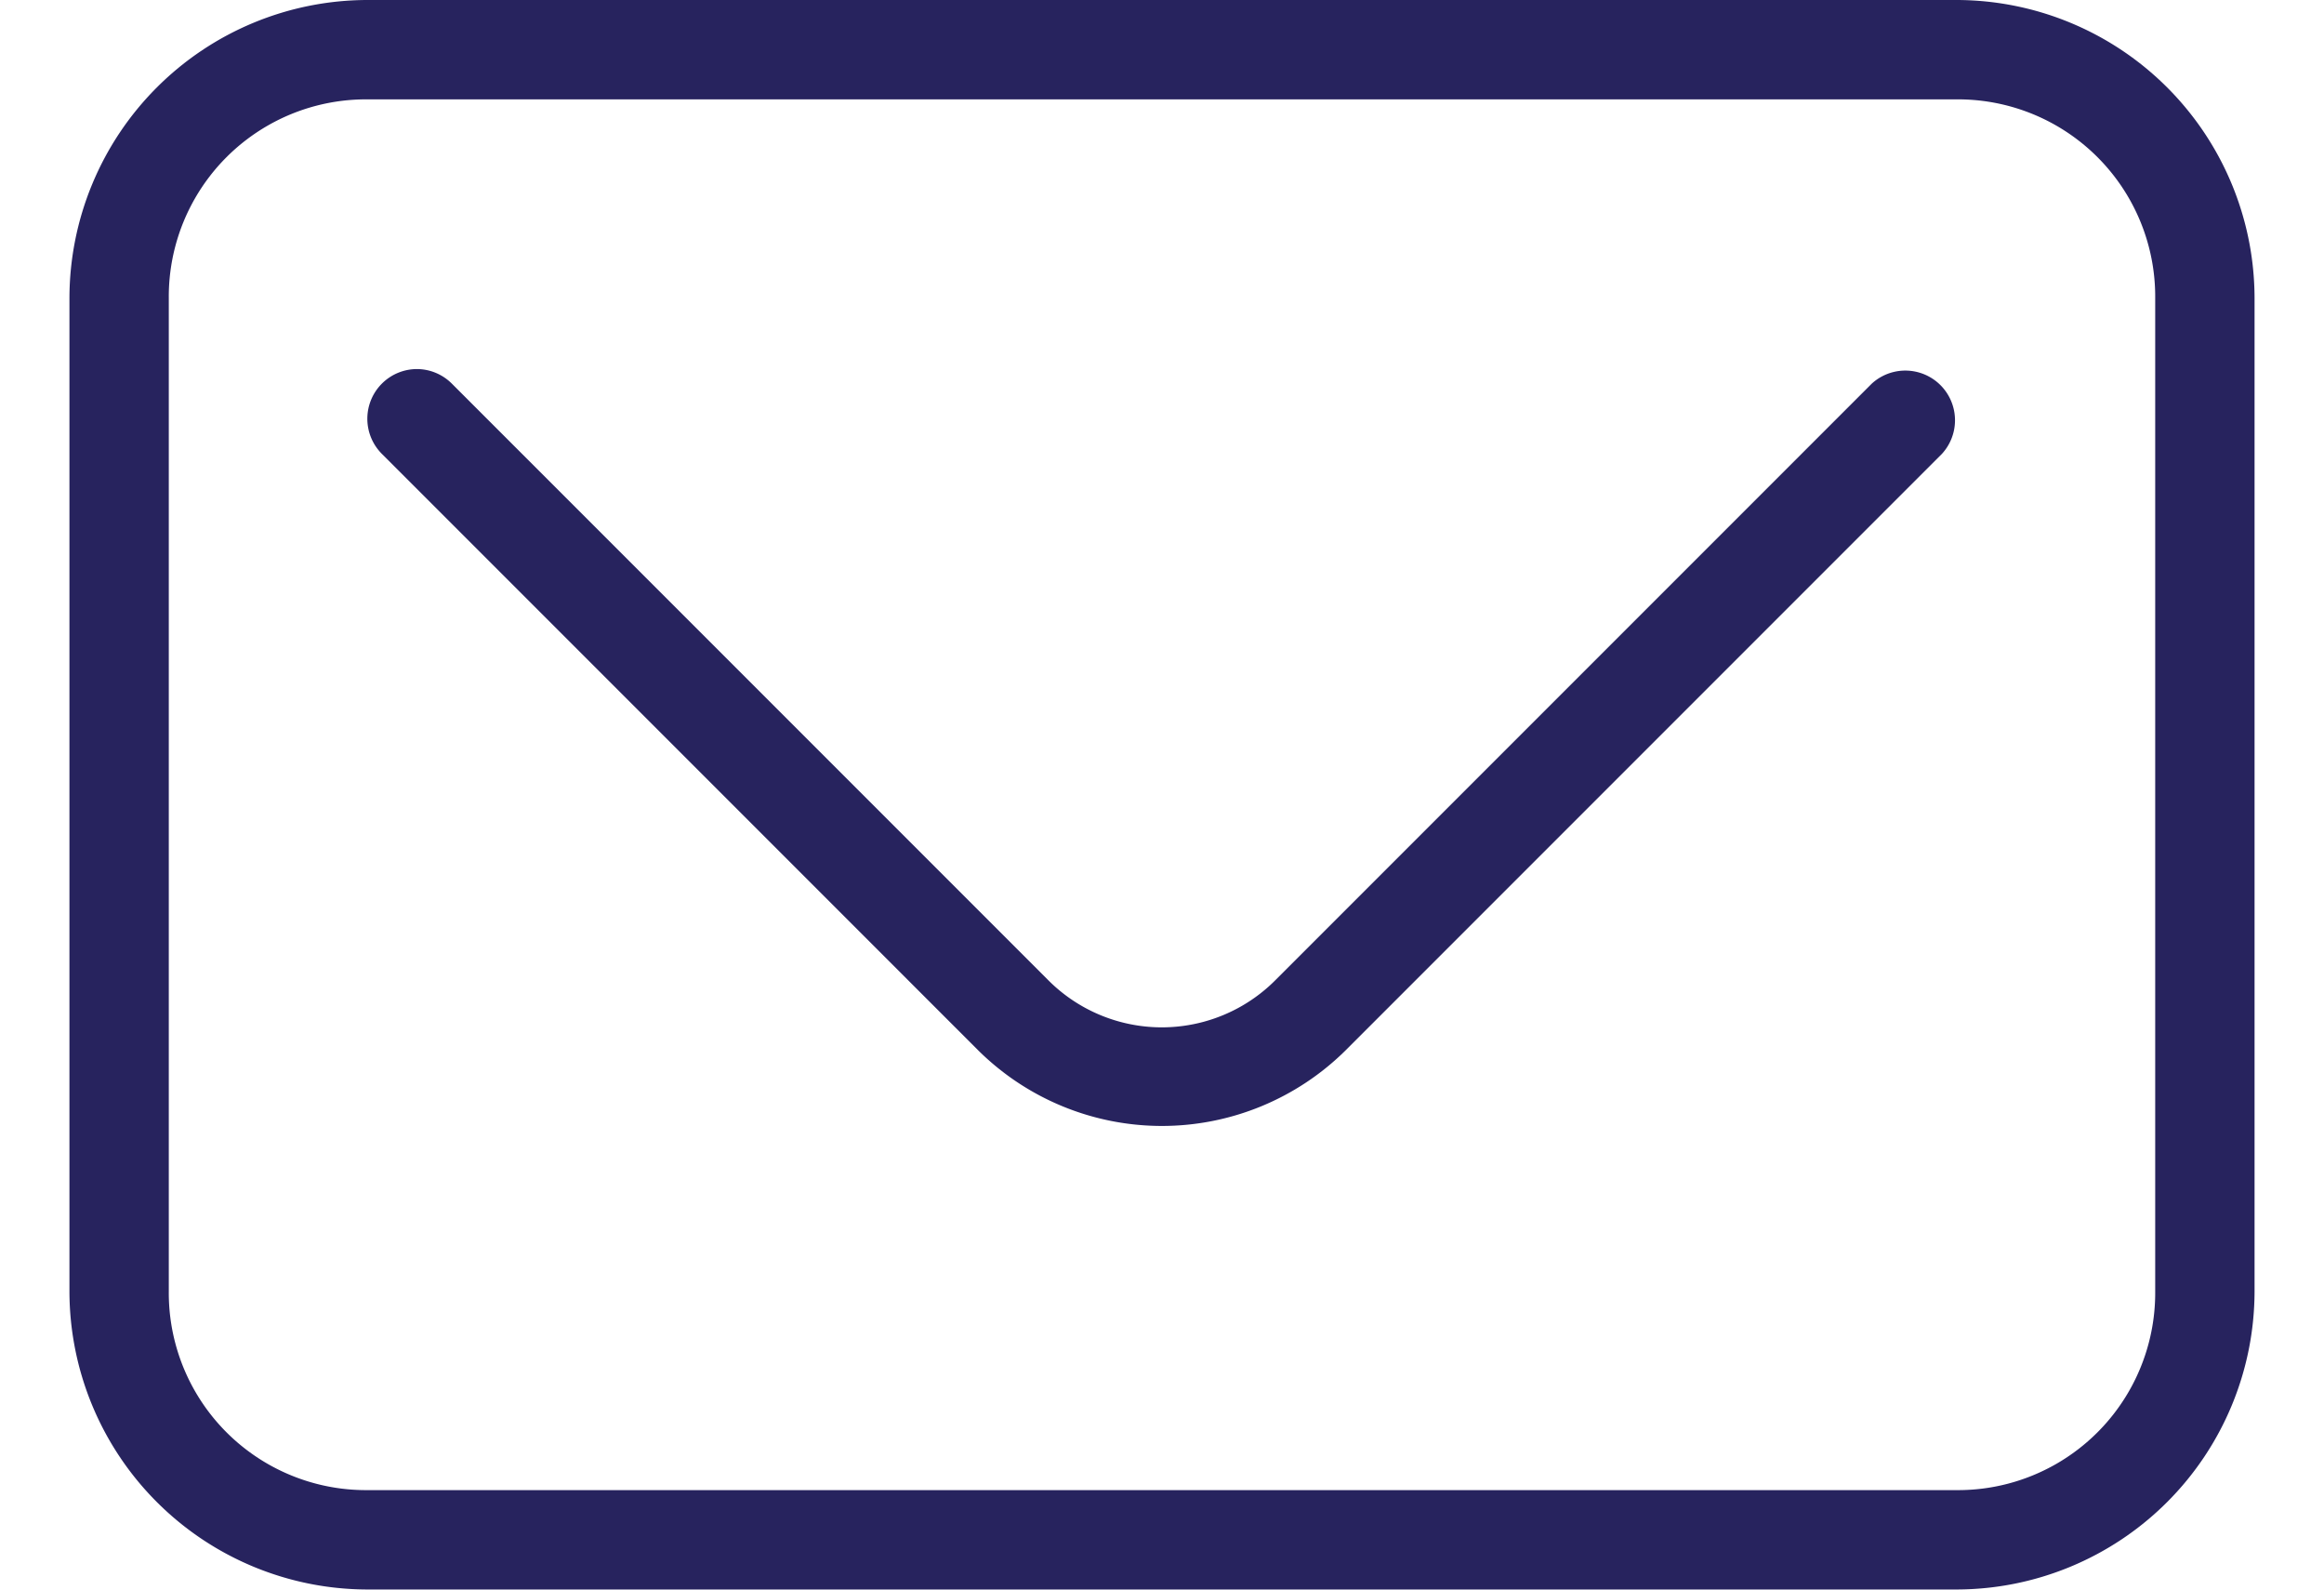
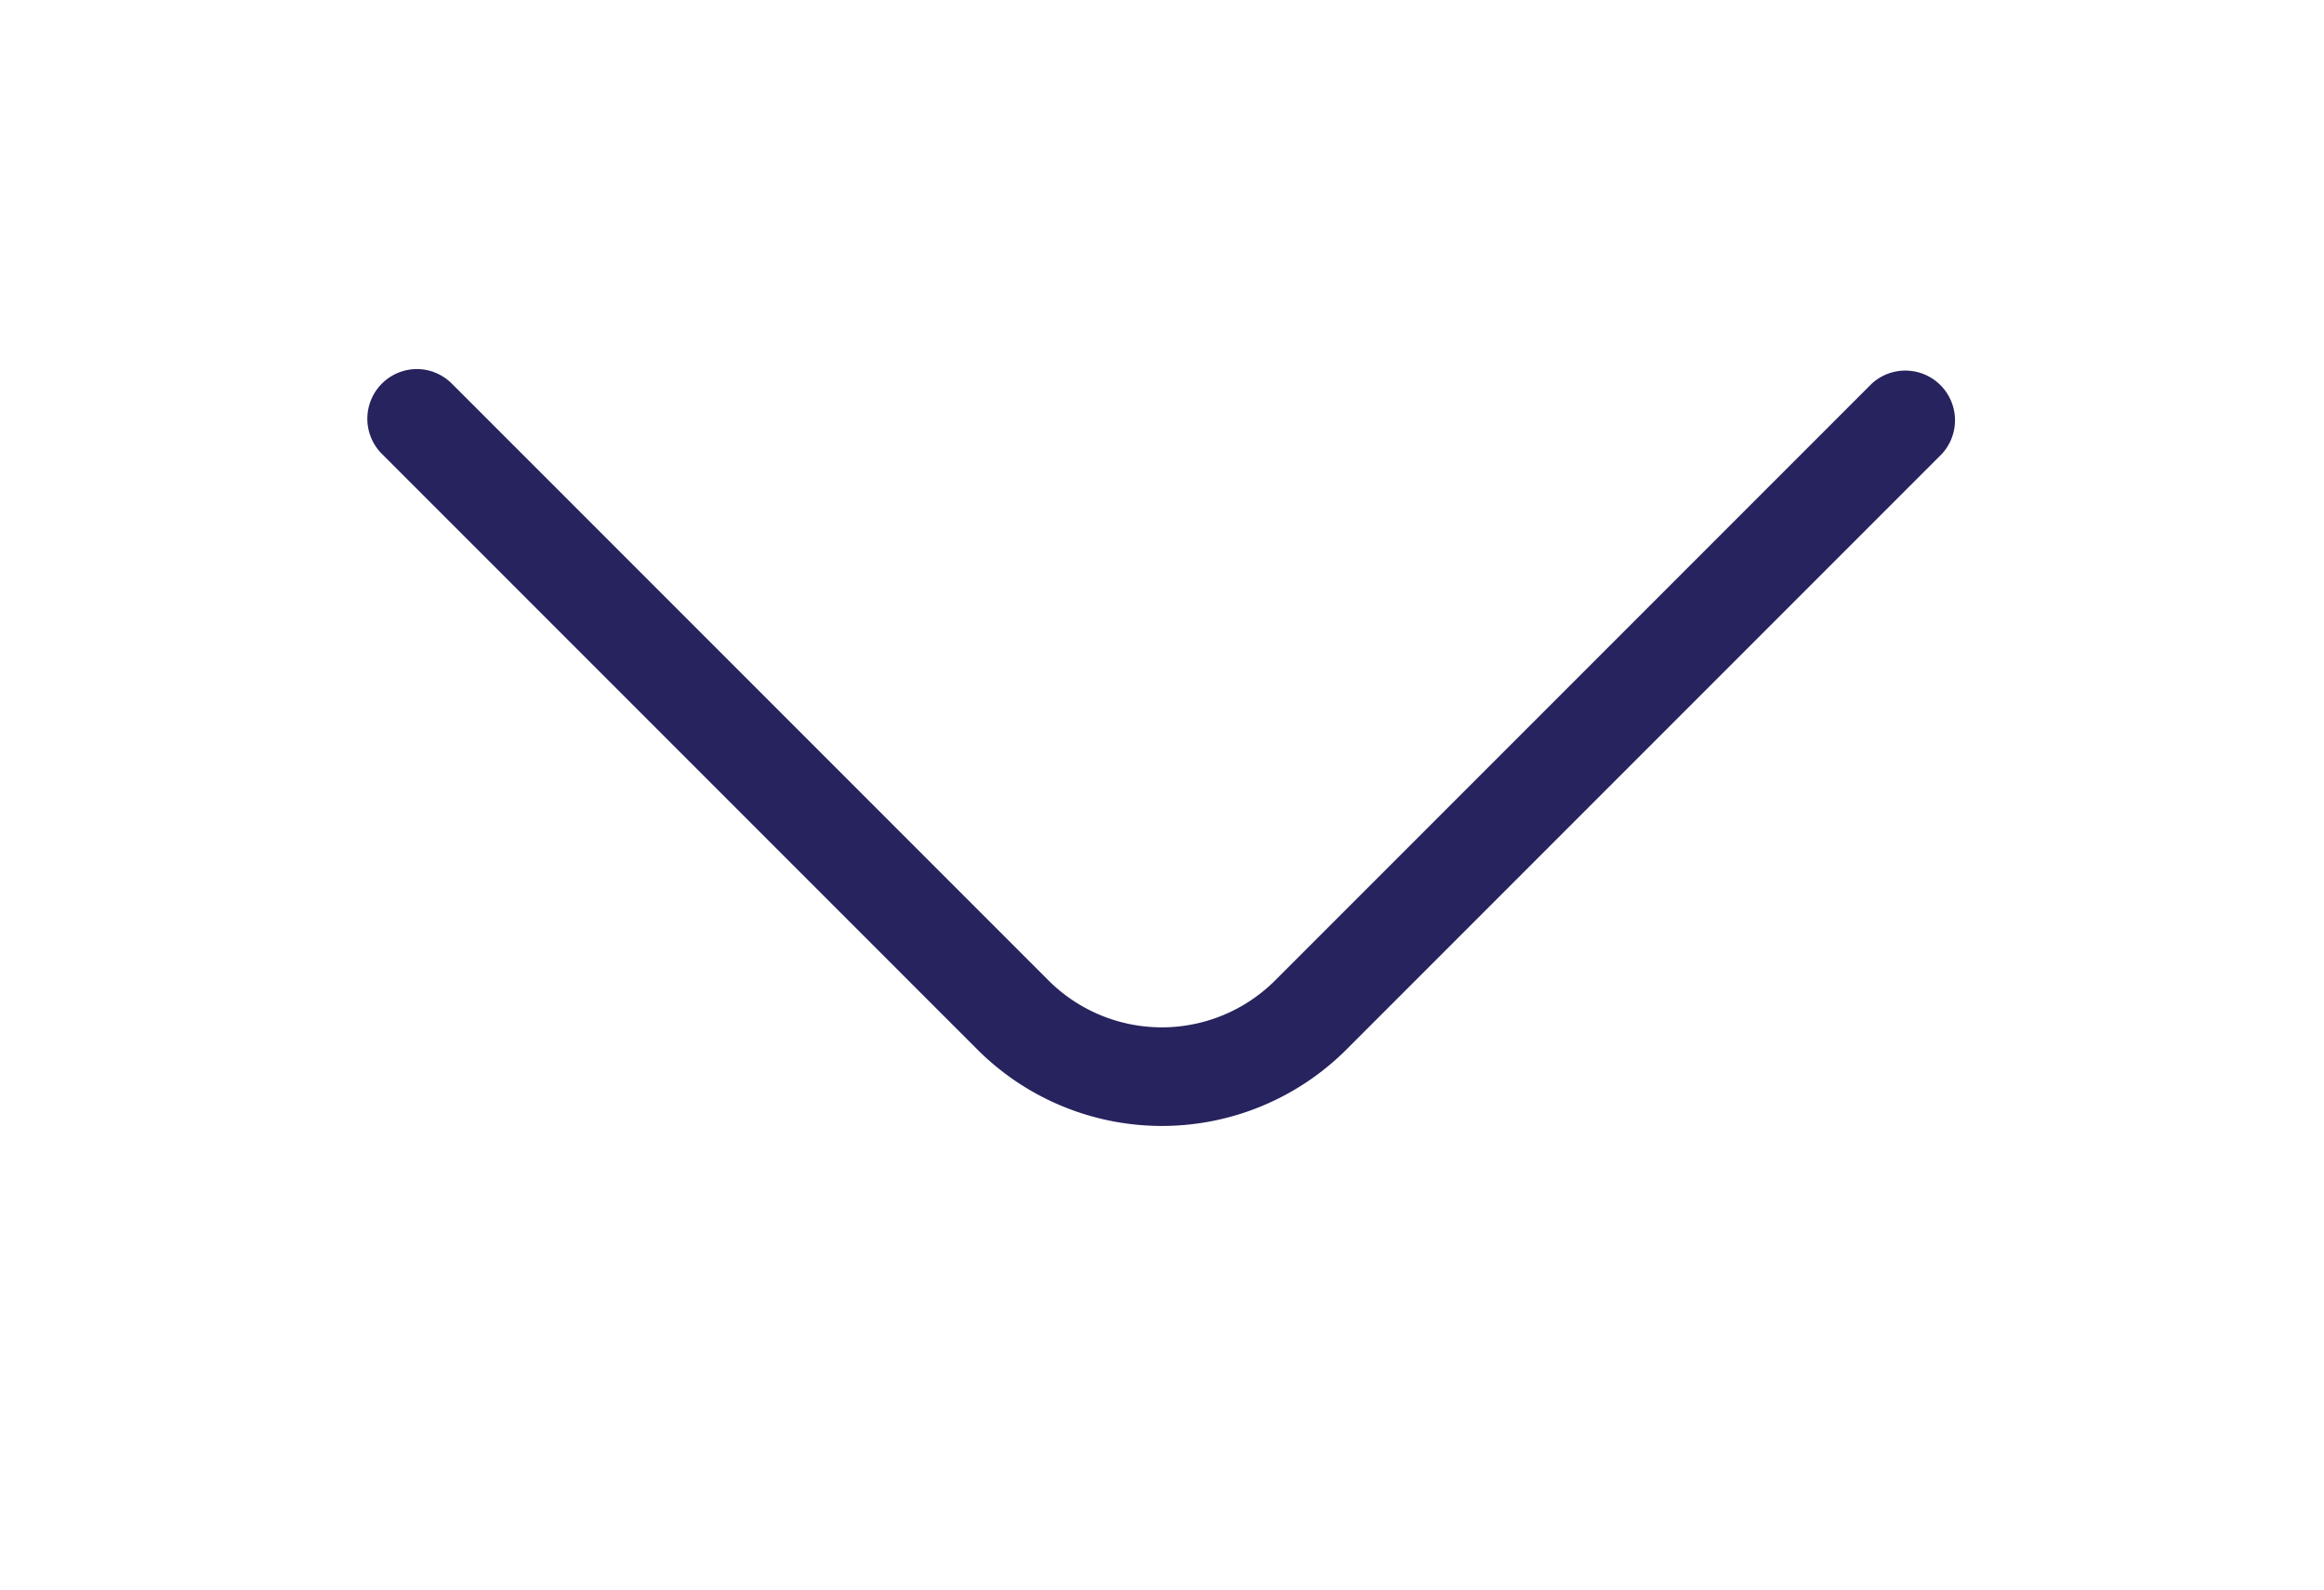
<svg xmlns="http://www.w3.org/2000/svg" id="Groupe_52" data-name="Groupe 52" width="23.006" height="15.732" viewBox="0 0 23.006 16.732">
-   <path id="Tracé_21" data-name="Tracé 21" d="M11.137,14A3.142,3.142,0,0,0,8,17.137V27.594a3.142,3.142,0,0,0,3.137,3.137H27.869a3.142,3.142,0,0,0,3.137-3.137V17.137A3.142,3.142,0,0,0,27.869,14Zm0,1.046H27.869a2.076,2.076,0,0,1,2.091,2.091V27.594a2.076,2.076,0,0,1-2.091,2.091H11.137a2.076,2.076,0,0,1-2.091-2.091V17.137A2.076,2.076,0,0,1,11.137,15.046Z" transform="translate(-8 -14)" fill="#27235e" />
  <path id="Tracé_22" data-name="Tracé 22" d="M14.538,20a.523.523,0,0,0-.385.893l6.274,6.274a2.748,2.748,0,0,0,3.876,0l6.274-6.274a.523.523,0,0,0-.739-.739l-6.274,6.274a1.688,1.688,0,0,1-2.4,0l-6.274-6.274A.523.523,0,0,0,14.538,20Z" transform="translate(-10.863 -16.115)" fill="#27235e" />
</svg>